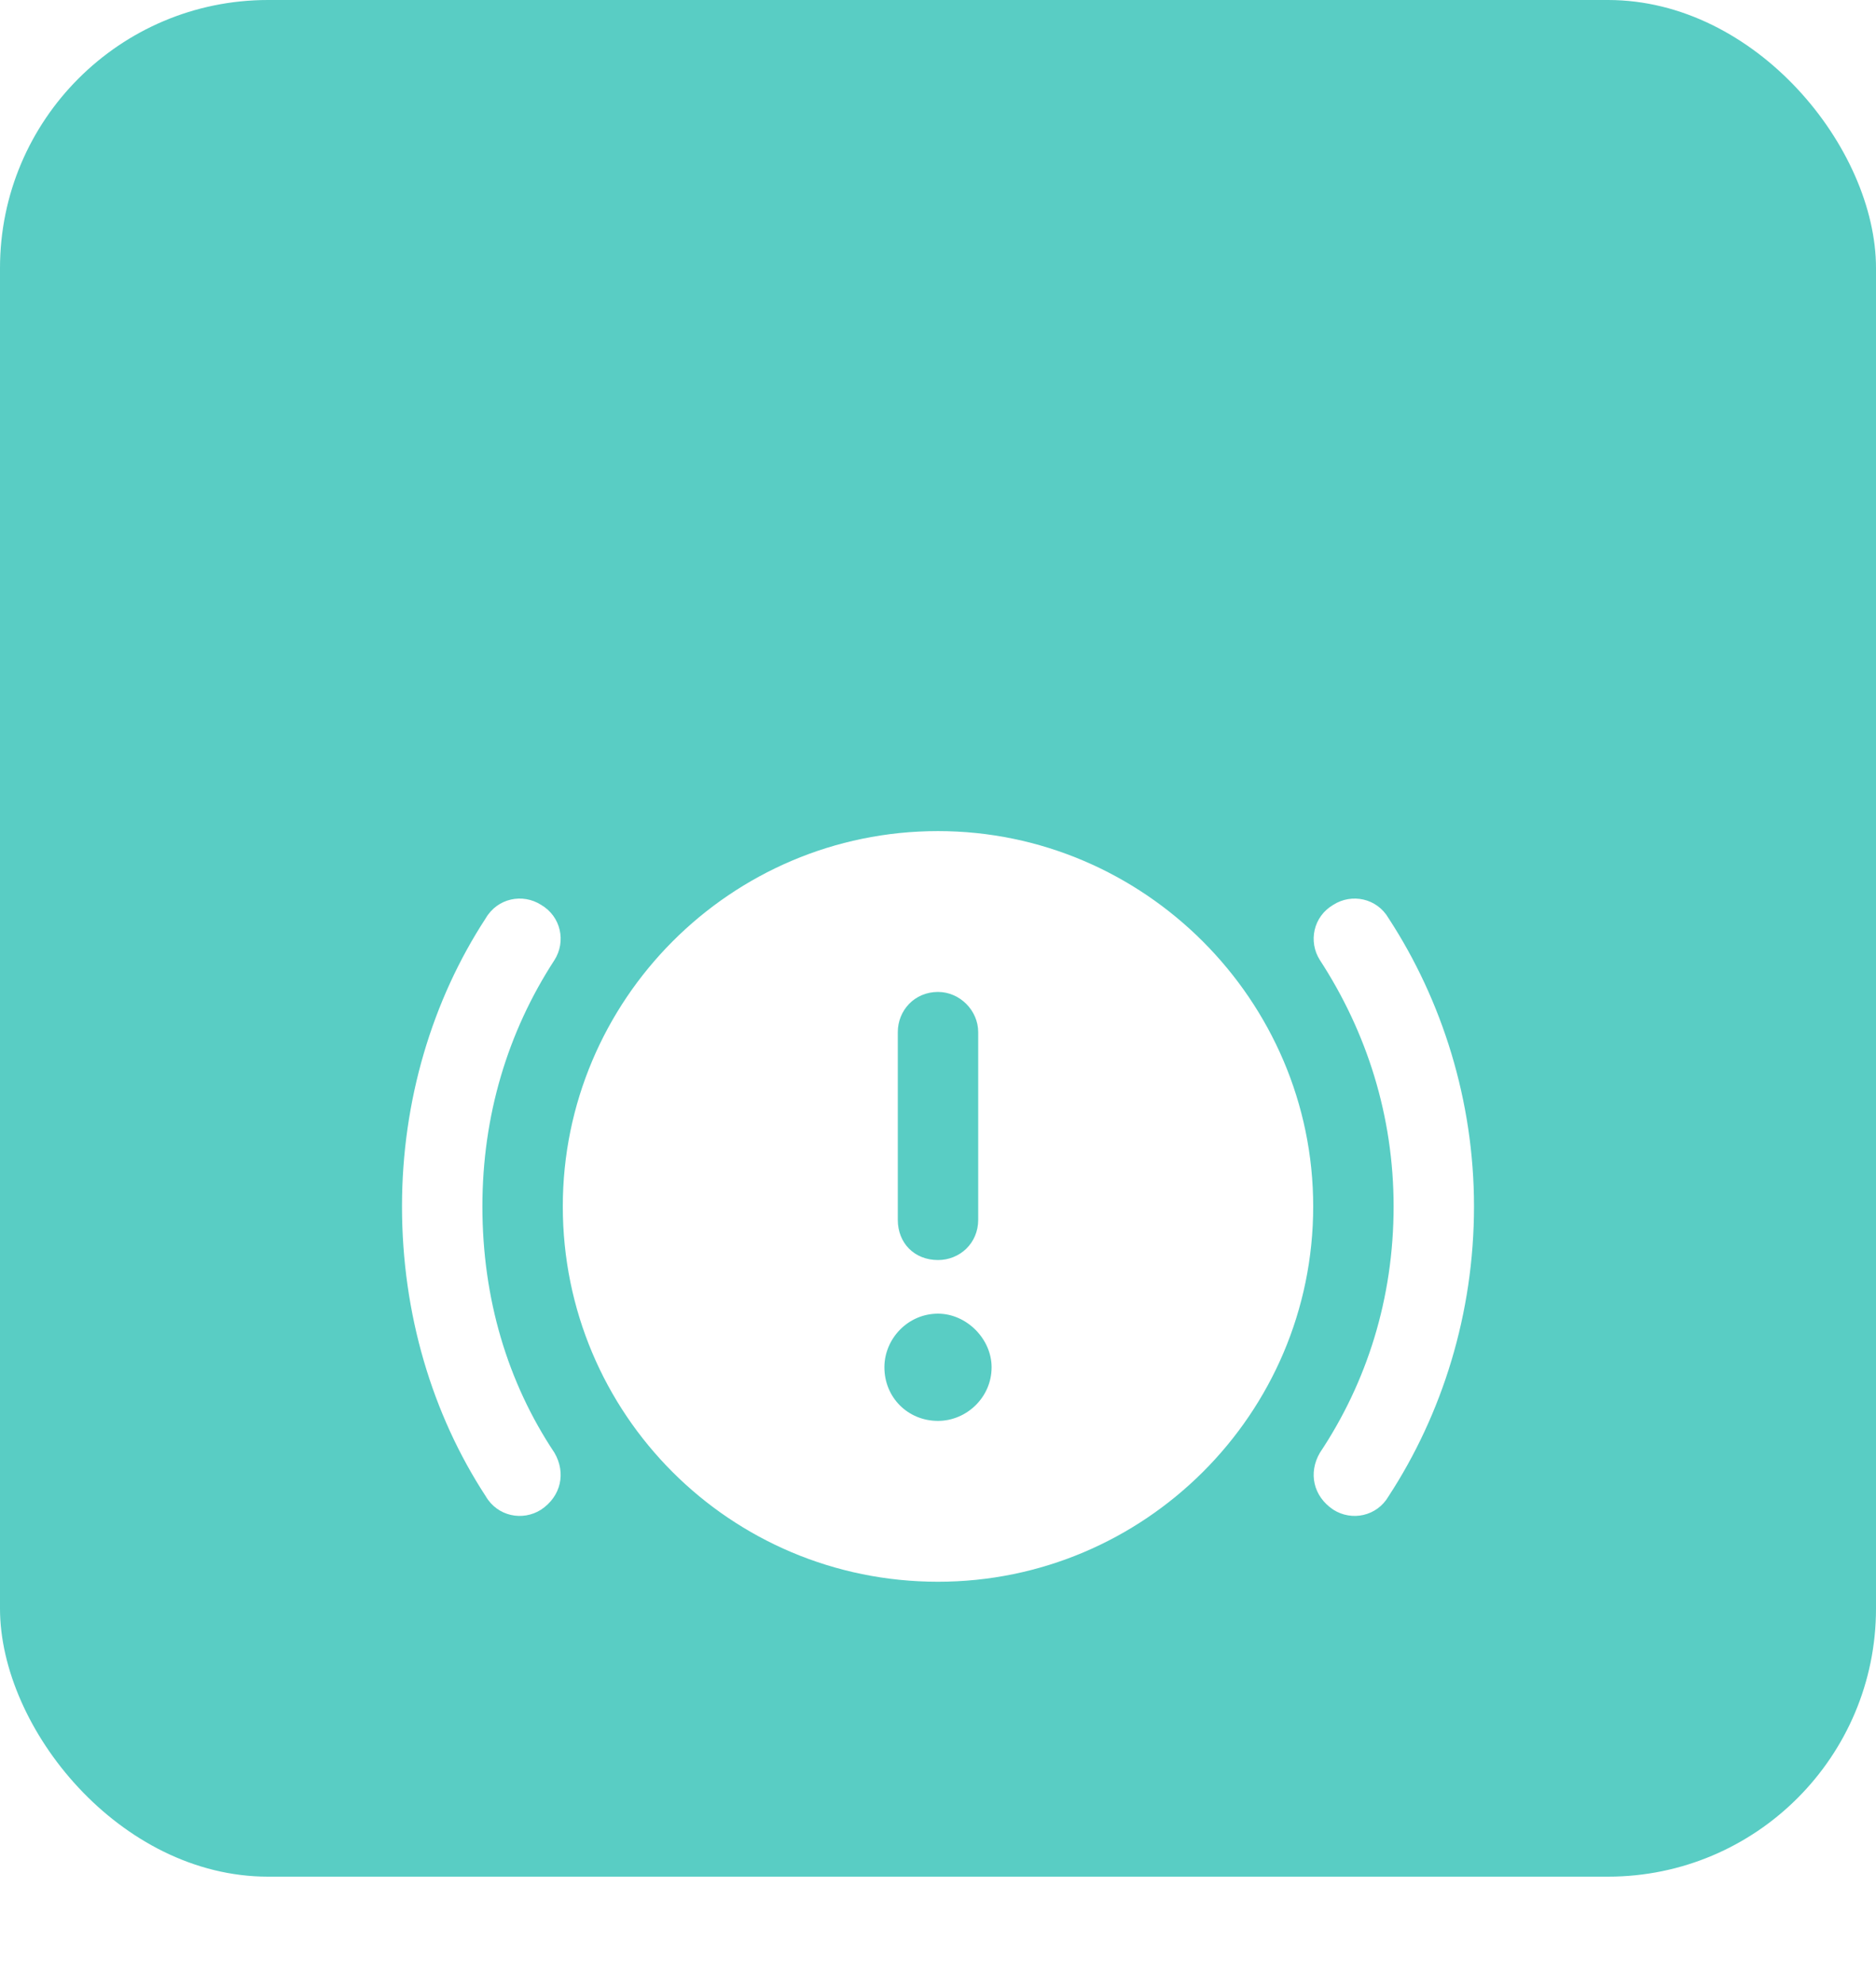
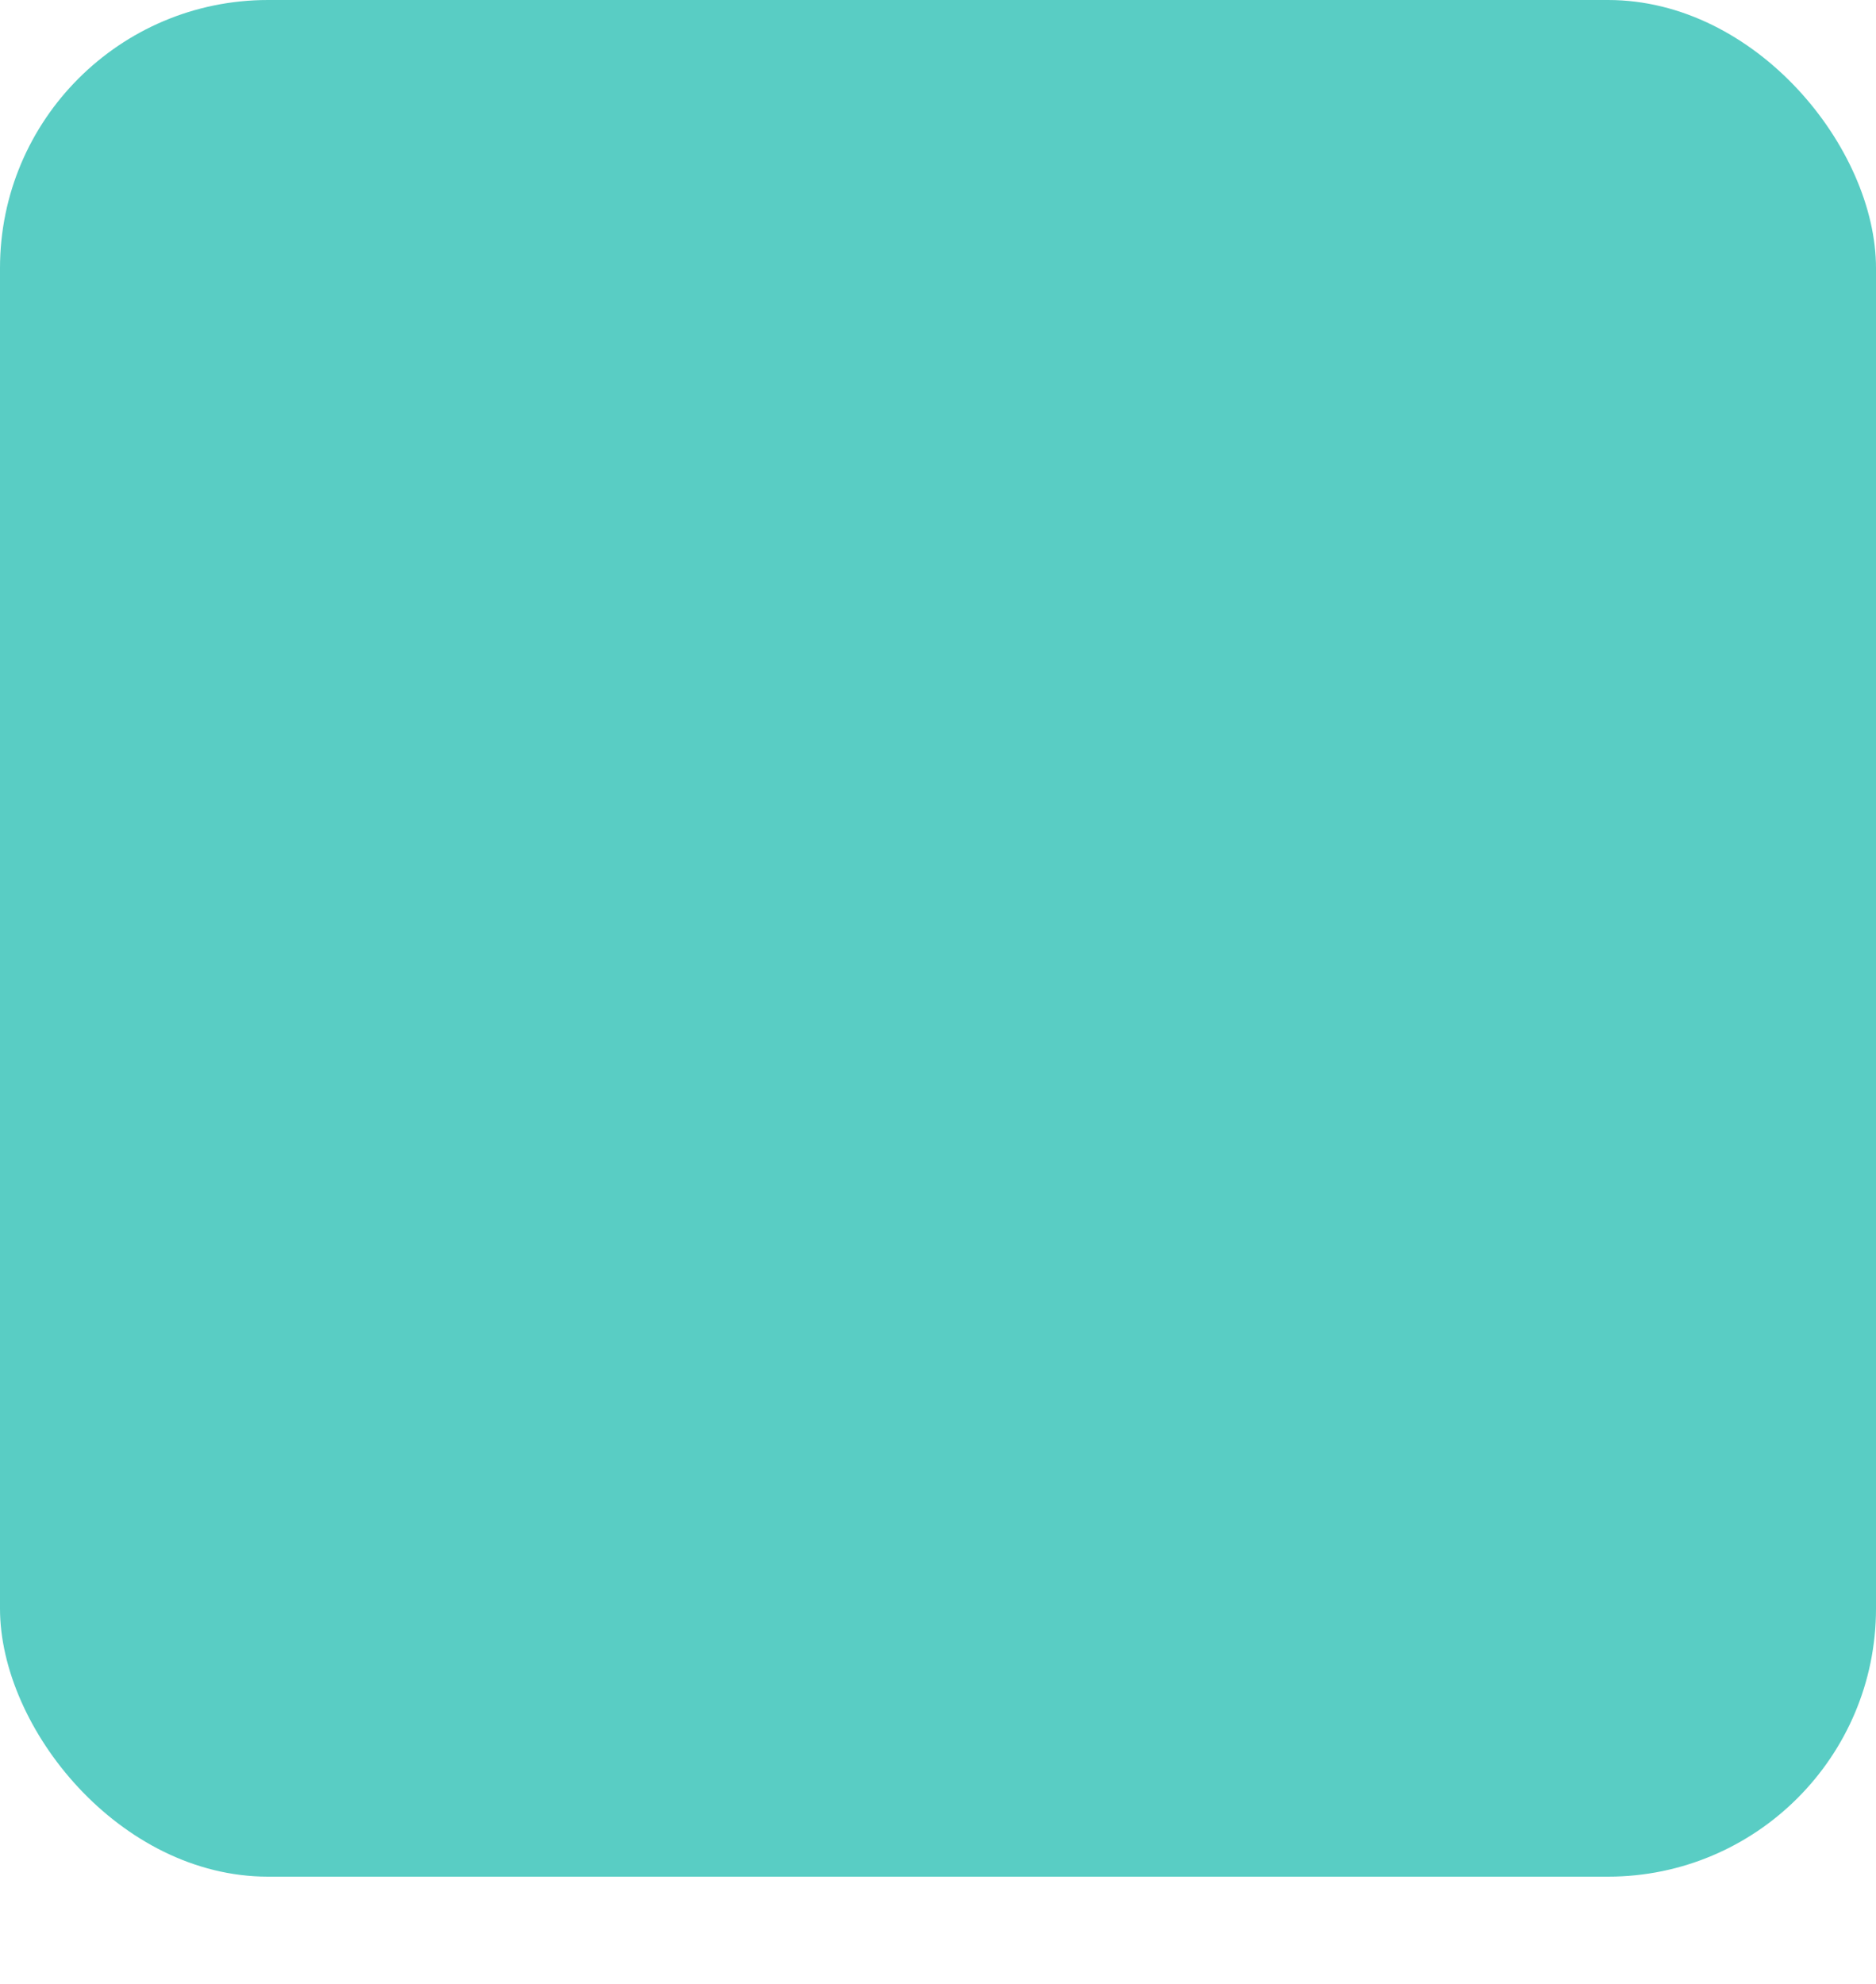
<svg xmlns="http://www.w3.org/2000/svg" width="70" height="74" viewBox="0 0 70 74" fill="none">
  <rect width="70" height="70" rx="10" fill="#59CDC4" />
  <g filter="url(#filter0_d_7441_159964)">
-     <path d="M49 35C49 42.75 42.688 49 35 49C27.25 49 21 42.75 21 35C21 27.312 27.25 21 35 21C42.688 21 49 27.312 49 35ZM36.5 28.5C36.5 27.688 35.812 27 35 27C34.125 27 33.5 27.688 33.5 28.5V35.5C33.5 36.375 34.125 37 35 37C35.812 37 36.5 36.375 36.5 35.5V28.5ZM35 43C36.062 43 37 42.125 37 41C37 39.938 36.062 39 35 39C33.875 39 33 39.938 33 41C33 42.125 33.875 43 35 43ZM18 35C18 38.438 18.938 41.562 20.688 44.188C21.125 44.938 20.938 45.812 20.188 46.312C19.5 46.75 18.562 46.562 18.125 45.812C16.125 42.75 15 39 15 35C15 31.062 16.125 27.312 18.125 24.25C18.562 23.5 19.5 23.312 20.188 23.75C20.938 24.188 21.125 25.125 20.688 25.812C18.938 28.5 18 31.625 18 35ZM55 35C55 39 53.812 42.75 51.812 45.812C51.375 46.562 50.438 46.75 49.75 46.312C49 45.812 48.812 44.938 49.25 44.188C51 41.562 52 38.438 52 35C52 31.625 51 28.5 49.25 25.812C48.812 25.125 49 24.188 49.75 23.75C50.438 23.312 51.375 23.5 51.812 24.25C53.812 27.312 55 31.062 55 35Z" fill="white" />
-   </g>
+     </g>
  <defs>
    <filter id="filter0_d_7441_159964" x="0" y="10" width="70" height="70" filterUnits="userSpaceOnUse" color-interpolation-filters="sRGB">
      <feFlood flood-opacity="0" result="BackgroundImageFix" />
      <feColorMatrix in="SourceAlpha" type="matrix" values="0 0 0 0 0 0 0 0 0 0 0 0 0 0 0 0 0 0 127 0" result="hardAlpha" />
      <feOffset dy="10" />
      <feGaussianBlur stdDeviation="7.5" />
      <feComposite in2="hardAlpha" operator="out" />
      <feColorMatrix type="matrix" values="0 0 0 0 0.162 0 0 0 0 0.637 0 0 0 0 0.601 0 0 0 1 0" />
      <feBlend mode="normal" in2="BackgroundImageFix" result="effect1_dropShadow_7441_159964" />
      <feBlend mode="normal" in="SourceGraphic" in2="effect1_dropShadow_7441_159964" result="shape" />
    </filter>
  </defs>
</svg>